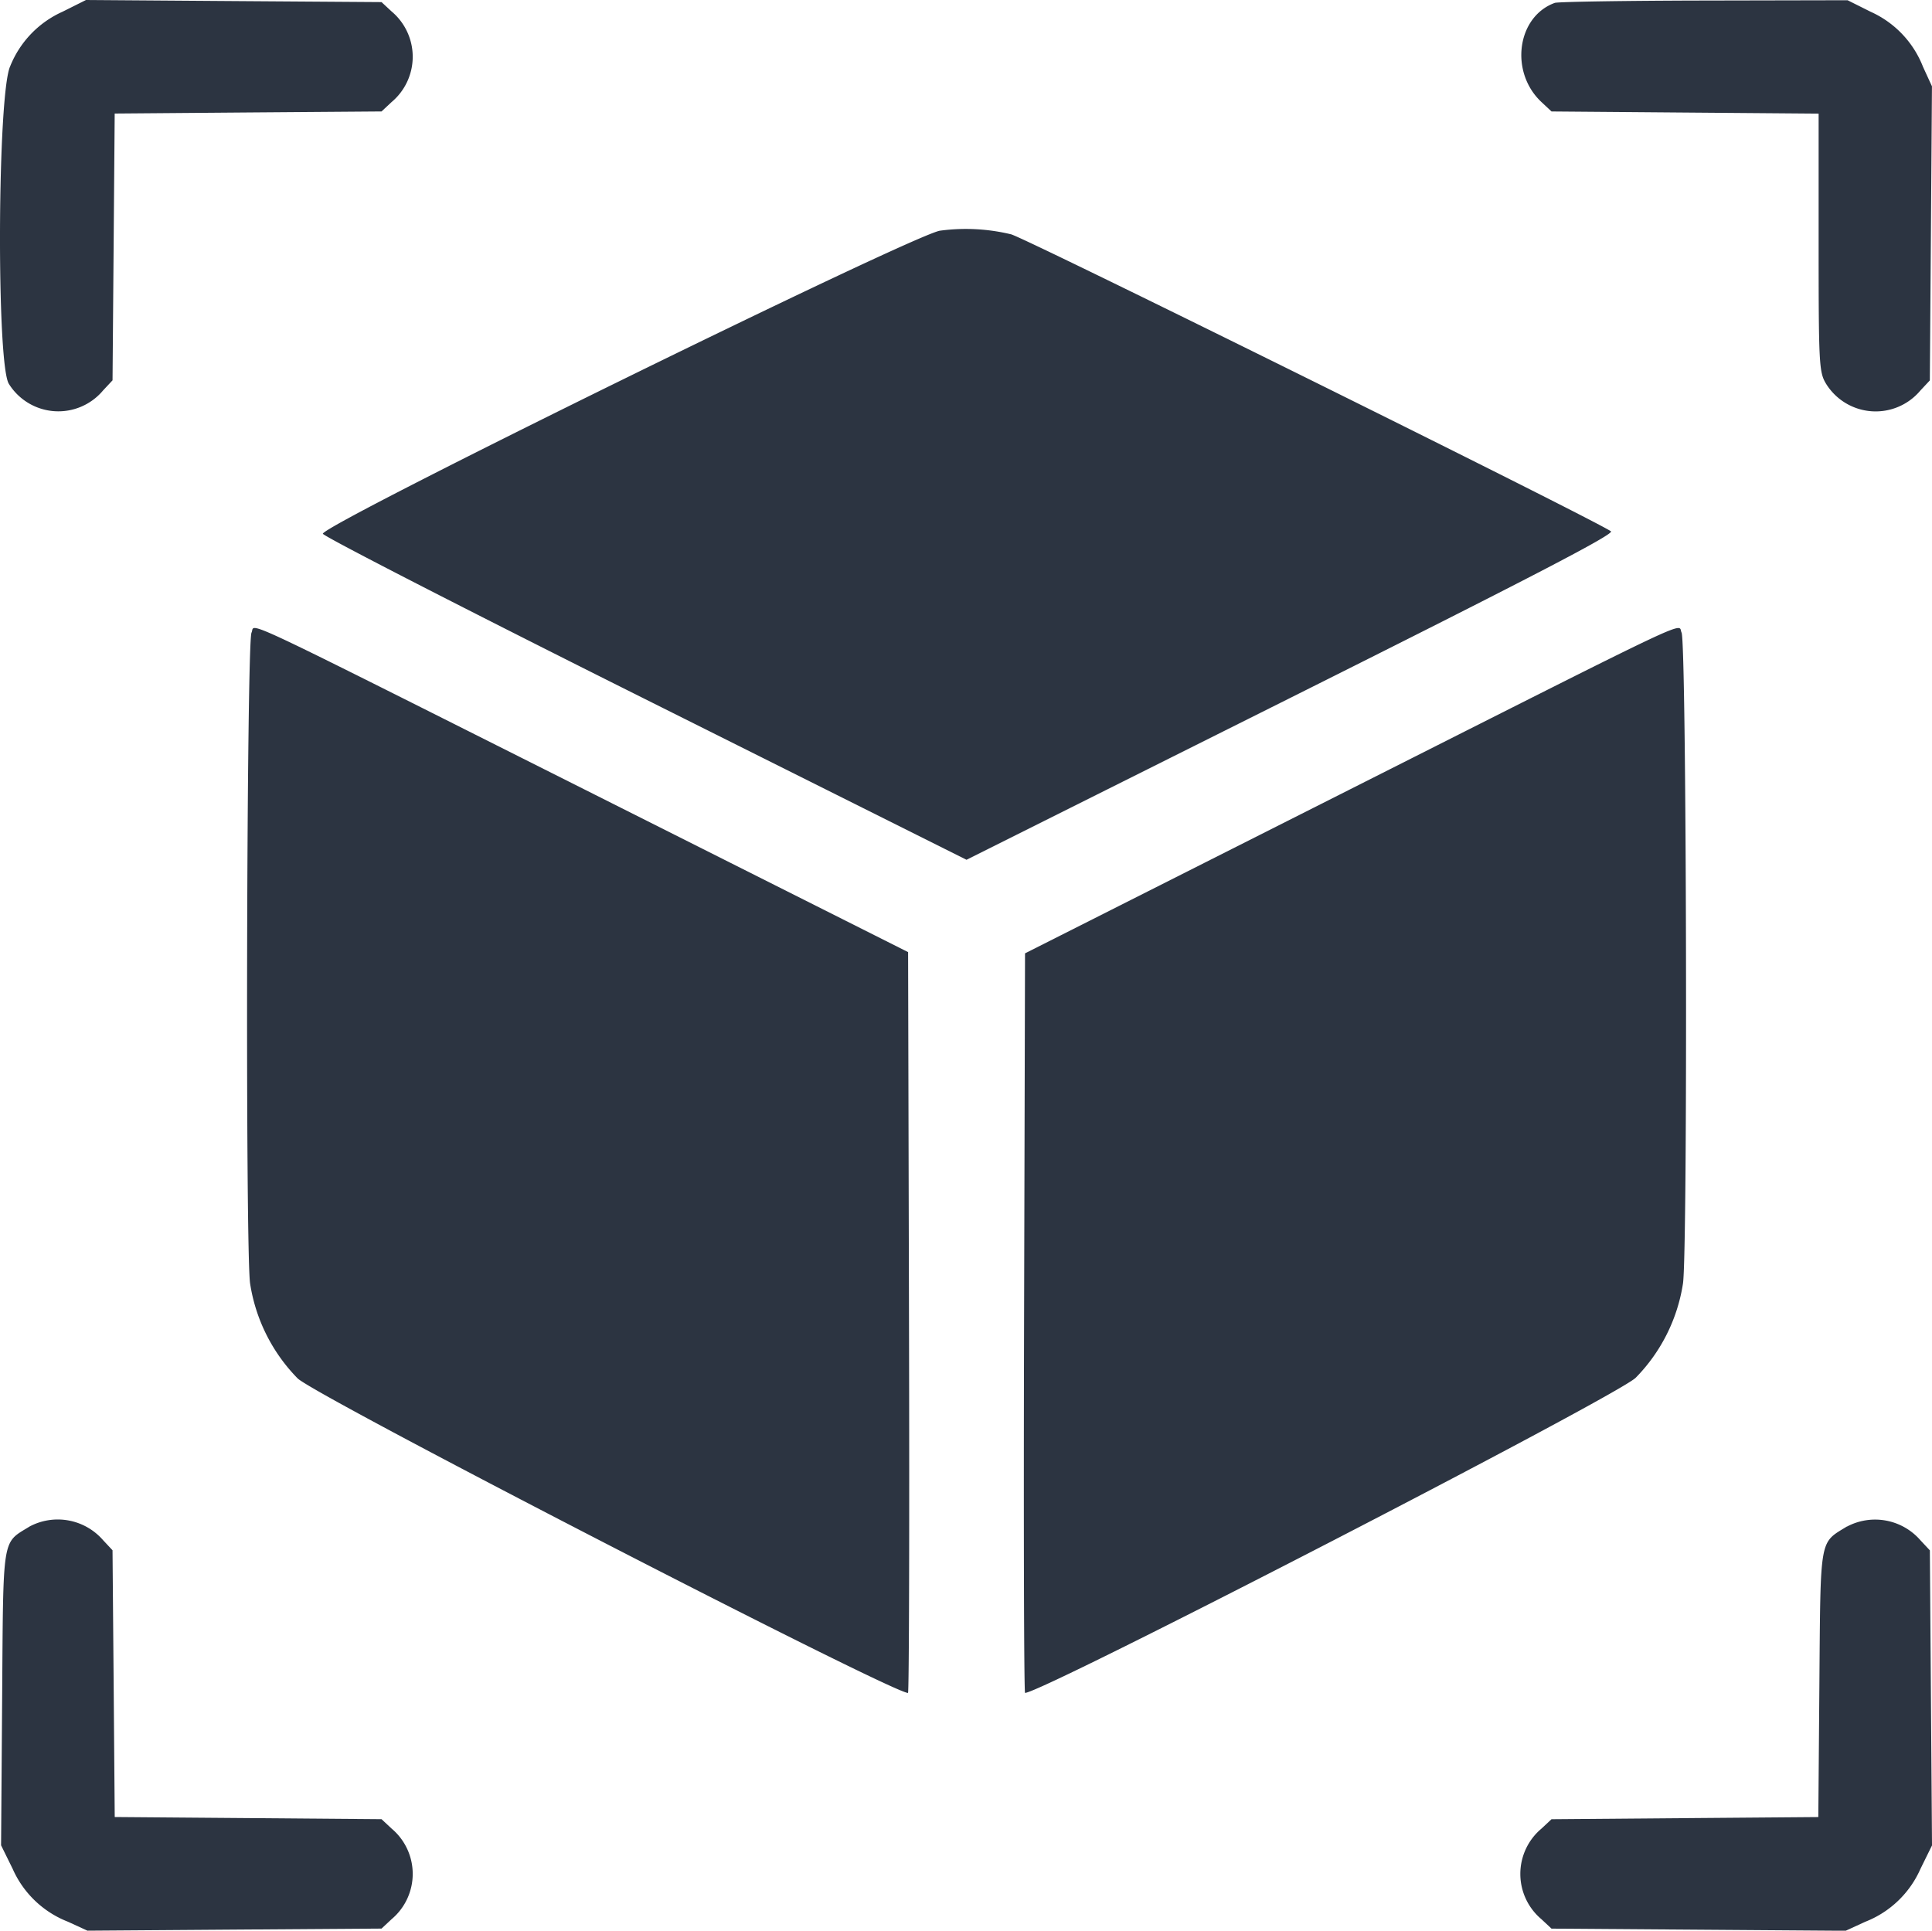
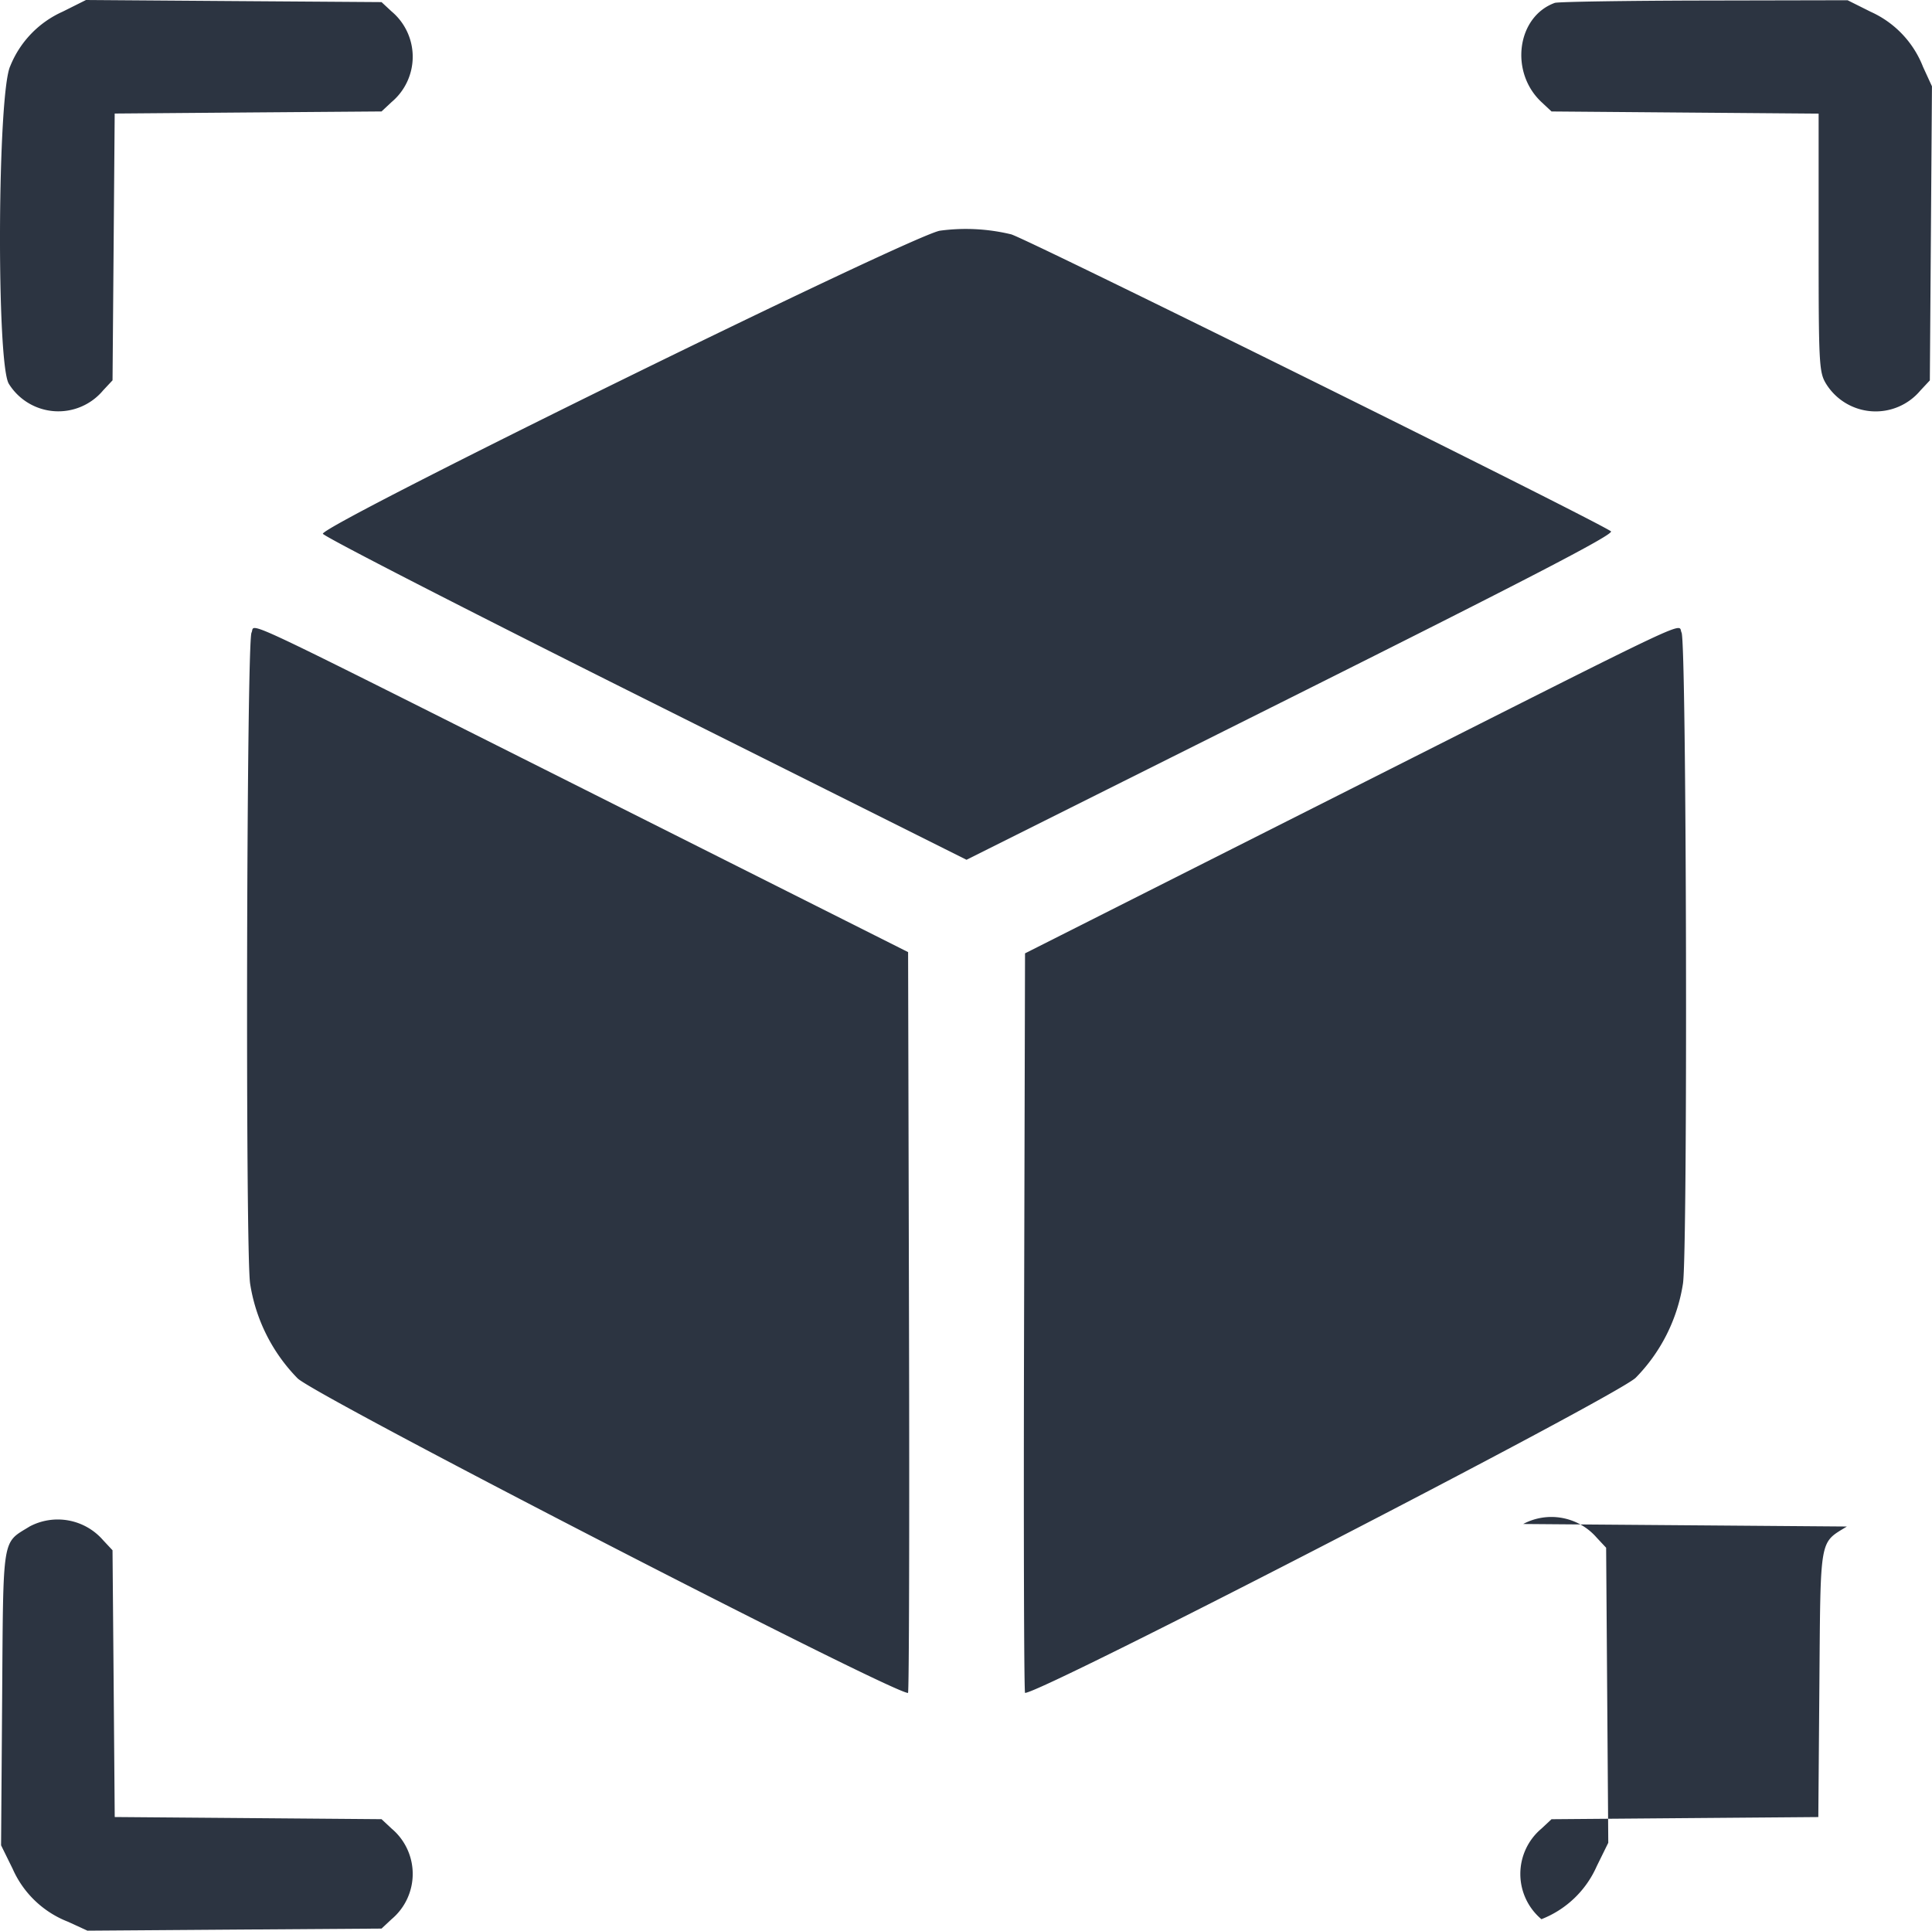
<svg xmlns="http://www.w3.org/2000/svg" width="138.68" height="138.601" viewBox="0 0 138.68 138.601">
-   <path id="path0" d="M4.221.786A7.24,7.24,0,0,0,.456,4.7c-.918,1.966-1,21.322-.1,22.8a4.186,4.186,0,0,0,6.768.476l.677-.724.078-9.576.077-9.576,9.576-.077L27.11,7.95l.724-.677a4.246,4.246,0,0,0,0-6.5L27.11.1,16.5.026,5.895-.051,4.221.786m107.1-.628c-2.718.994-3.249,4.968-.952,7.116l.724.677,9.586.078,9.586.077v9.26c0,8.762.03,9.307.539,10.141a4.186,4.186,0,0,0,6.767.475l.677-.724.077-10.557L138.4,6.145l-.643-1.4A7.2,7.2,0,0,0,134,.794l-1.656-.828-10.309.021c-5.67.012-10.491.088-10.715.17M67.207,16.509c-1.762.2-44.1,20.986-44.31,21.754-.041.149,10.339,5.477,23.066,11.84L69.1,61.672l23.32-11.661c17.191-8.6,23.219-11.729,22.936-11.921-1.387-.939-42.122-21.109-43.06-21.32a13.867,13.867,0,0,0-5.092-.261M17.777,45.366c-.357.73-.448,44.47-.1,46.734a12.42,12.42,0,0,0,3.408,6.8c1.248,1.248,42.642,22.584,43.815,22.584.077,0,.109-11.965.072-26.59L64.907,68.3l-23.275-11.7C15.972,43.713,18.1,44.714,17.777,45.366m78.794,11.28L73.3,68.389l-.069,26.546c-.038,14.6-.006,26.546.072,26.546,1.229,0,42.567-21.34,43.837-22.63a12.331,12.331,0,0,0,3.387-6.752c.351-2.264.261-46-.1-46.734-.322-.657,1.711-1.619-23.855,11.28M1.848,109.536c-2,1.234-1.886.534-1.971,12.3L-.2,132.421l.83,1.686a7.189,7.189,0,0,0,3.969,3.8l1.4.643,10.557-.077L27.11,138.4l.724-.677a4.246,4.246,0,0,0,0-6.5l-.724-.677-9.576-.078-9.576-.077-.077-9.576L7.8,111.241l-.677-.724a4.309,4.309,0,0,0-5.278-.981m130.447,0c-1.985,1.226-1.886.66-1.972,11.288l-.077,9.57-9.576.077-9.576.078-.724.677a4.246,4.246,0,0,0,0,6.5l.724.677,10.557.077,10.557.077,1.4-.643a7.189,7.189,0,0,0,3.969-3.8l.83-1.686-.077-10.59-.077-10.59-.677-.724a4.308,4.308,0,0,0-5.277-.981" transform="translate(0.277 0.051)" fill="#2c3441" fill-rule="evenodd" />
+   <path id="path0" d="M4.221.786A7.24,7.24,0,0,0,.456,4.7c-.918,1.966-1,21.322-.1,22.8a4.186,4.186,0,0,0,6.768.476l.677-.724.078-9.576.077-9.576,9.576-.077L27.11,7.95l.724-.677a4.246,4.246,0,0,0,0-6.5L27.11.1,16.5.026,5.895-.051,4.221.786m107.1-.628c-2.718.994-3.249,4.968-.952,7.116l.724.677,9.586.078,9.586.077v9.26c0,8.762.03,9.307.539,10.141a4.186,4.186,0,0,0,6.767.475l.677-.724.077-10.557L138.4,6.145l-.643-1.4A7.2,7.2,0,0,0,134,.794l-1.656-.828-10.309.021c-5.67.012-10.491.088-10.715.17M67.207,16.509c-1.762.2-44.1,20.986-44.31,21.754-.041.149,10.339,5.477,23.066,11.84L69.1,61.672l23.32-11.661c17.191-8.6,23.219-11.729,22.936-11.921-1.387-.939-42.122-21.109-43.06-21.32a13.867,13.867,0,0,0-5.092-.261M17.777,45.366c-.357.73-.448,44.47-.1,46.734a12.42,12.42,0,0,0,3.408,6.8c1.248,1.248,42.642,22.584,43.815,22.584.077,0,.109-11.965.072-26.59L64.907,68.3l-23.275-11.7C15.972,43.713,18.1,44.714,17.777,45.366m78.794,11.28L73.3,68.389l-.069,26.546c-.038,14.6-.006,26.546.072,26.546,1.229,0,42.567-21.34,43.837-22.63a12.331,12.331,0,0,0,3.387-6.752c.351-2.264.261-46-.1-46.734-.322-.657,1.711-1.619-23.855,11.28M1.848,109.536c-2,1.234-1.886.534-1.971,12.3L-.2,132.421l.83,1.686a7.189,7.189,0,0,0,3.969,3.8l1.4.643,10.557-.077L27.11,138.4l.724-.677a4.246,4.246,0,0,0,0-6.5l-.724-.677-9.576-.078-9.576-.077-.077-9.576L7.8,111.241l-.677-.724a4.309,4.309,0,0,0-5.278-.981m130.447,0c-1.985,1.226-1.886.66-1.972,11.288l-.077,9.57-9.576.077-9.576.078-.724.677a4.246,4.246,0,0,0,0,6.5a7.189,7.189,0,0,0,3.969-3.8l.83-1.686-.077-10.59-.077-10.59-.677-.724a4.308,4.308,0,0,0-5.277-.981" transform="translate(0.277 0.051)" fill="#2c3441" fill-rule="evenodd" />
</svg>